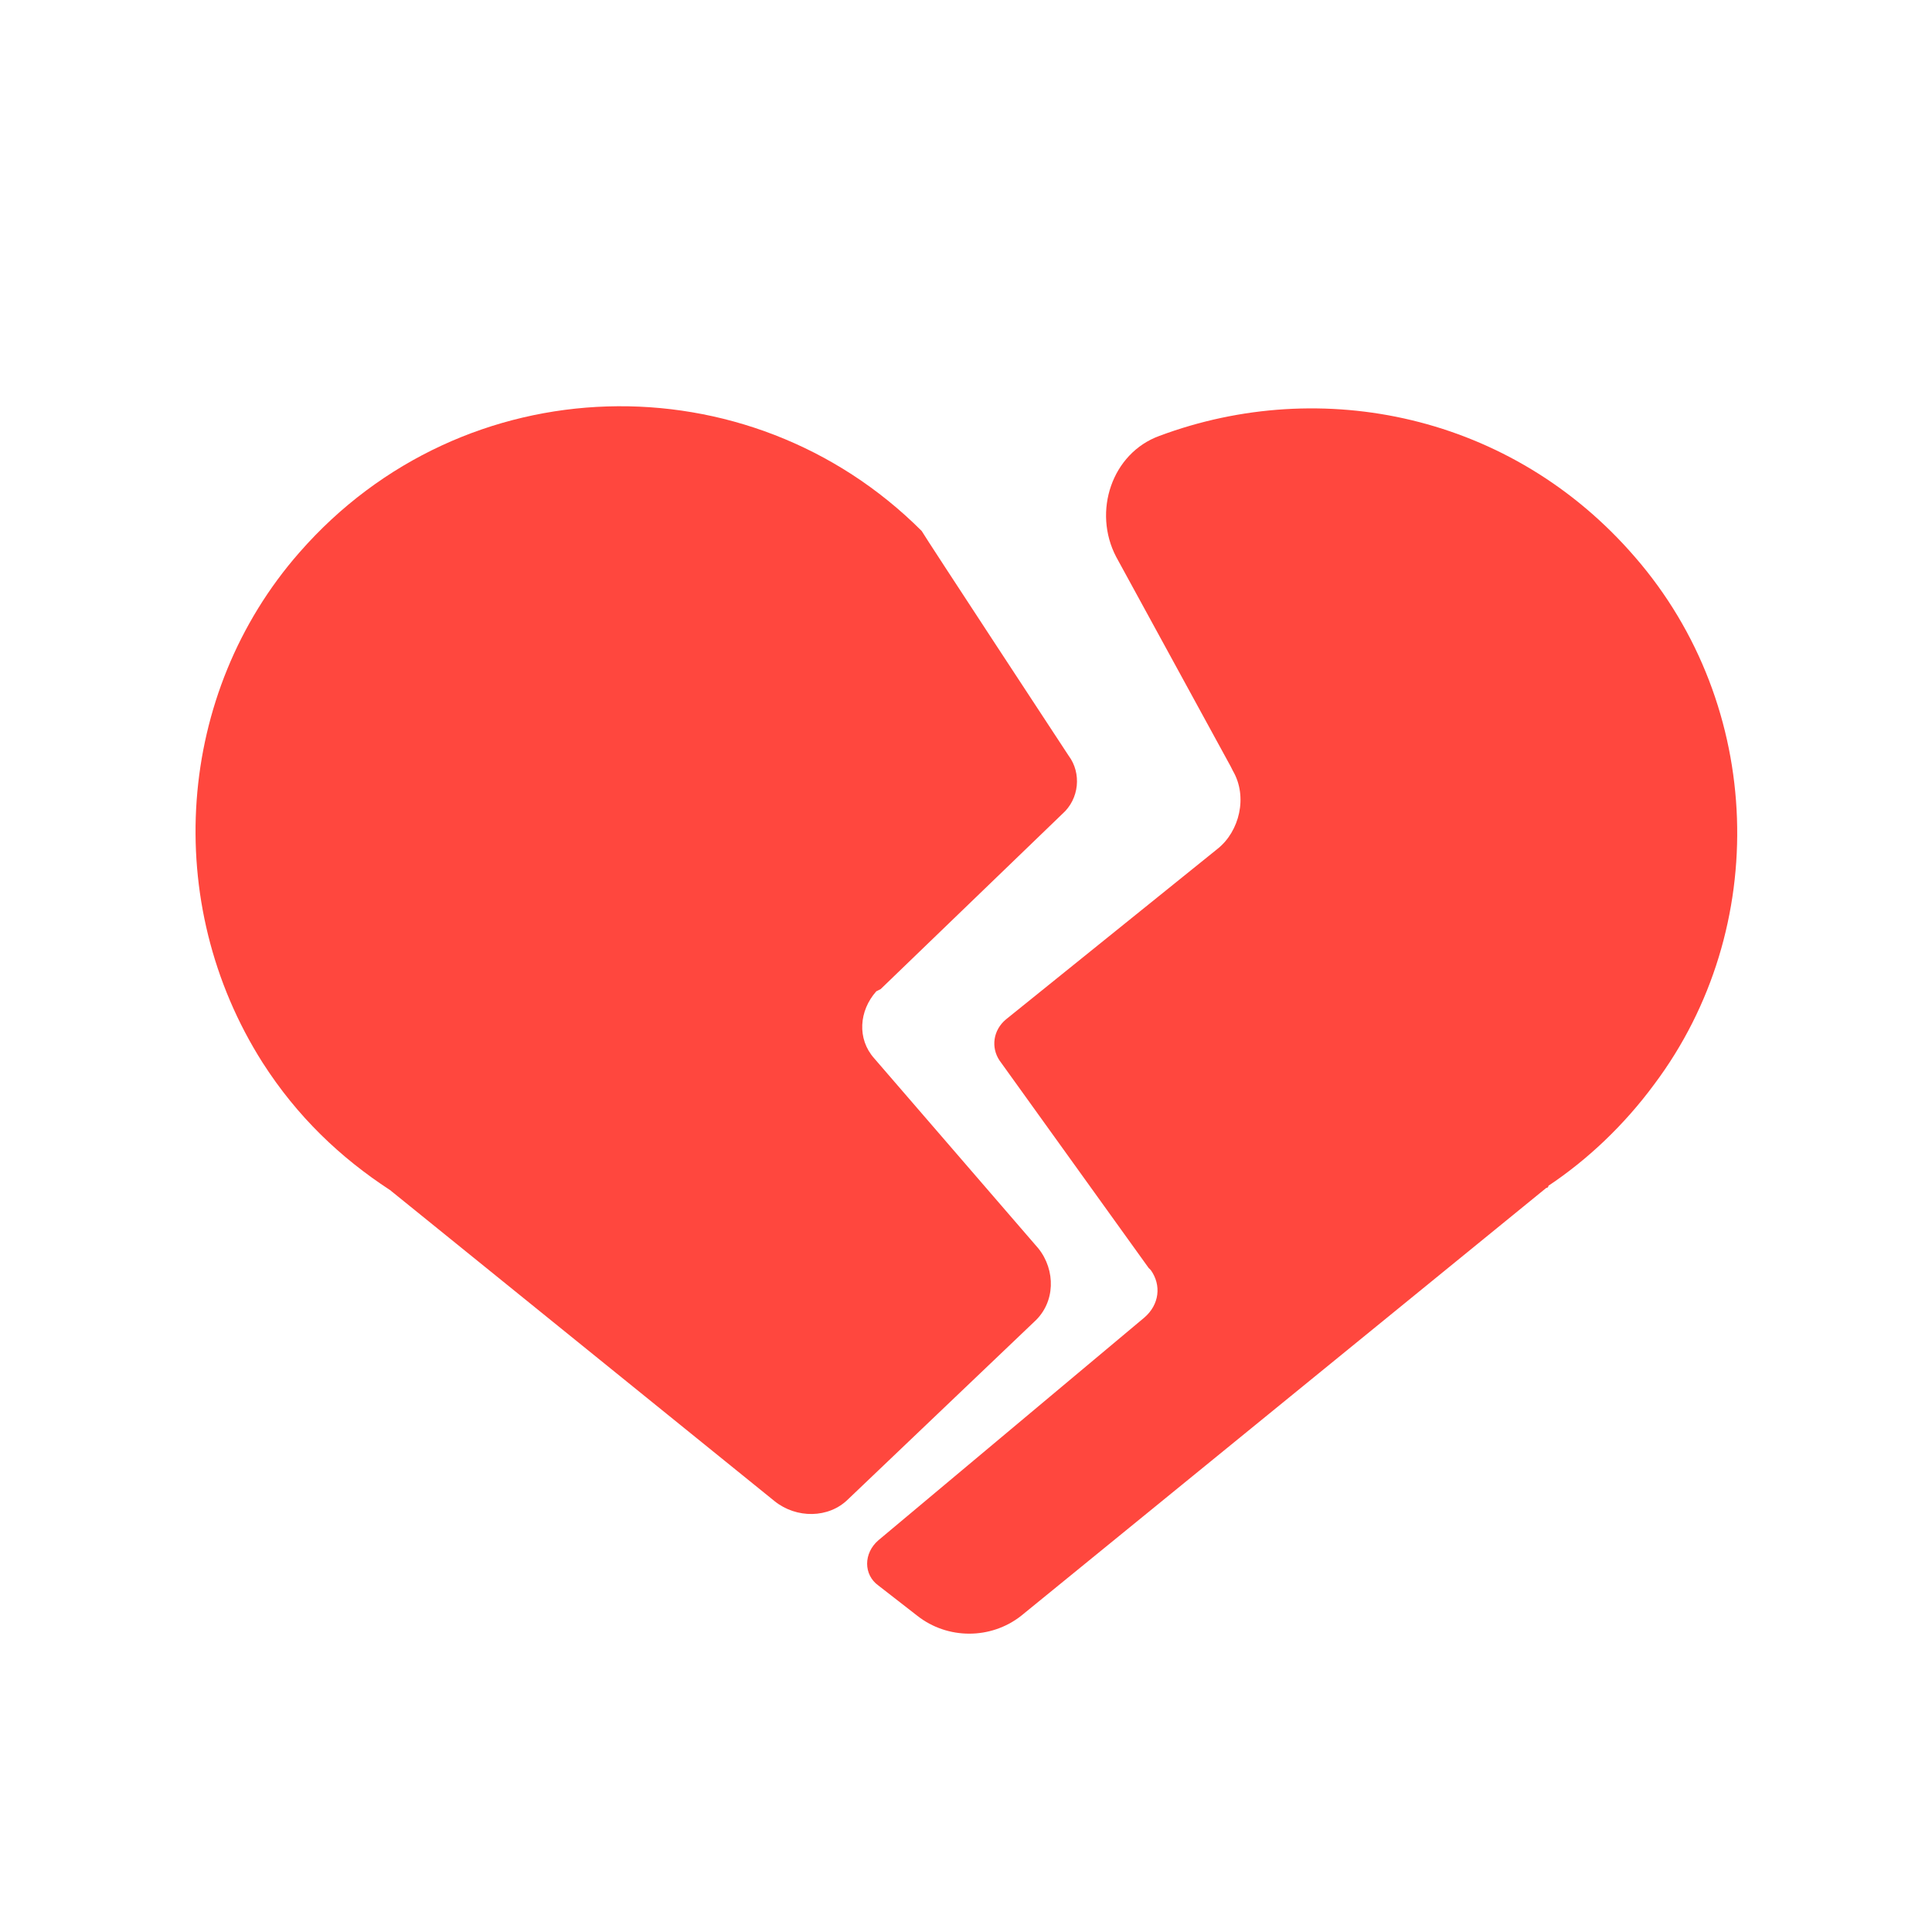
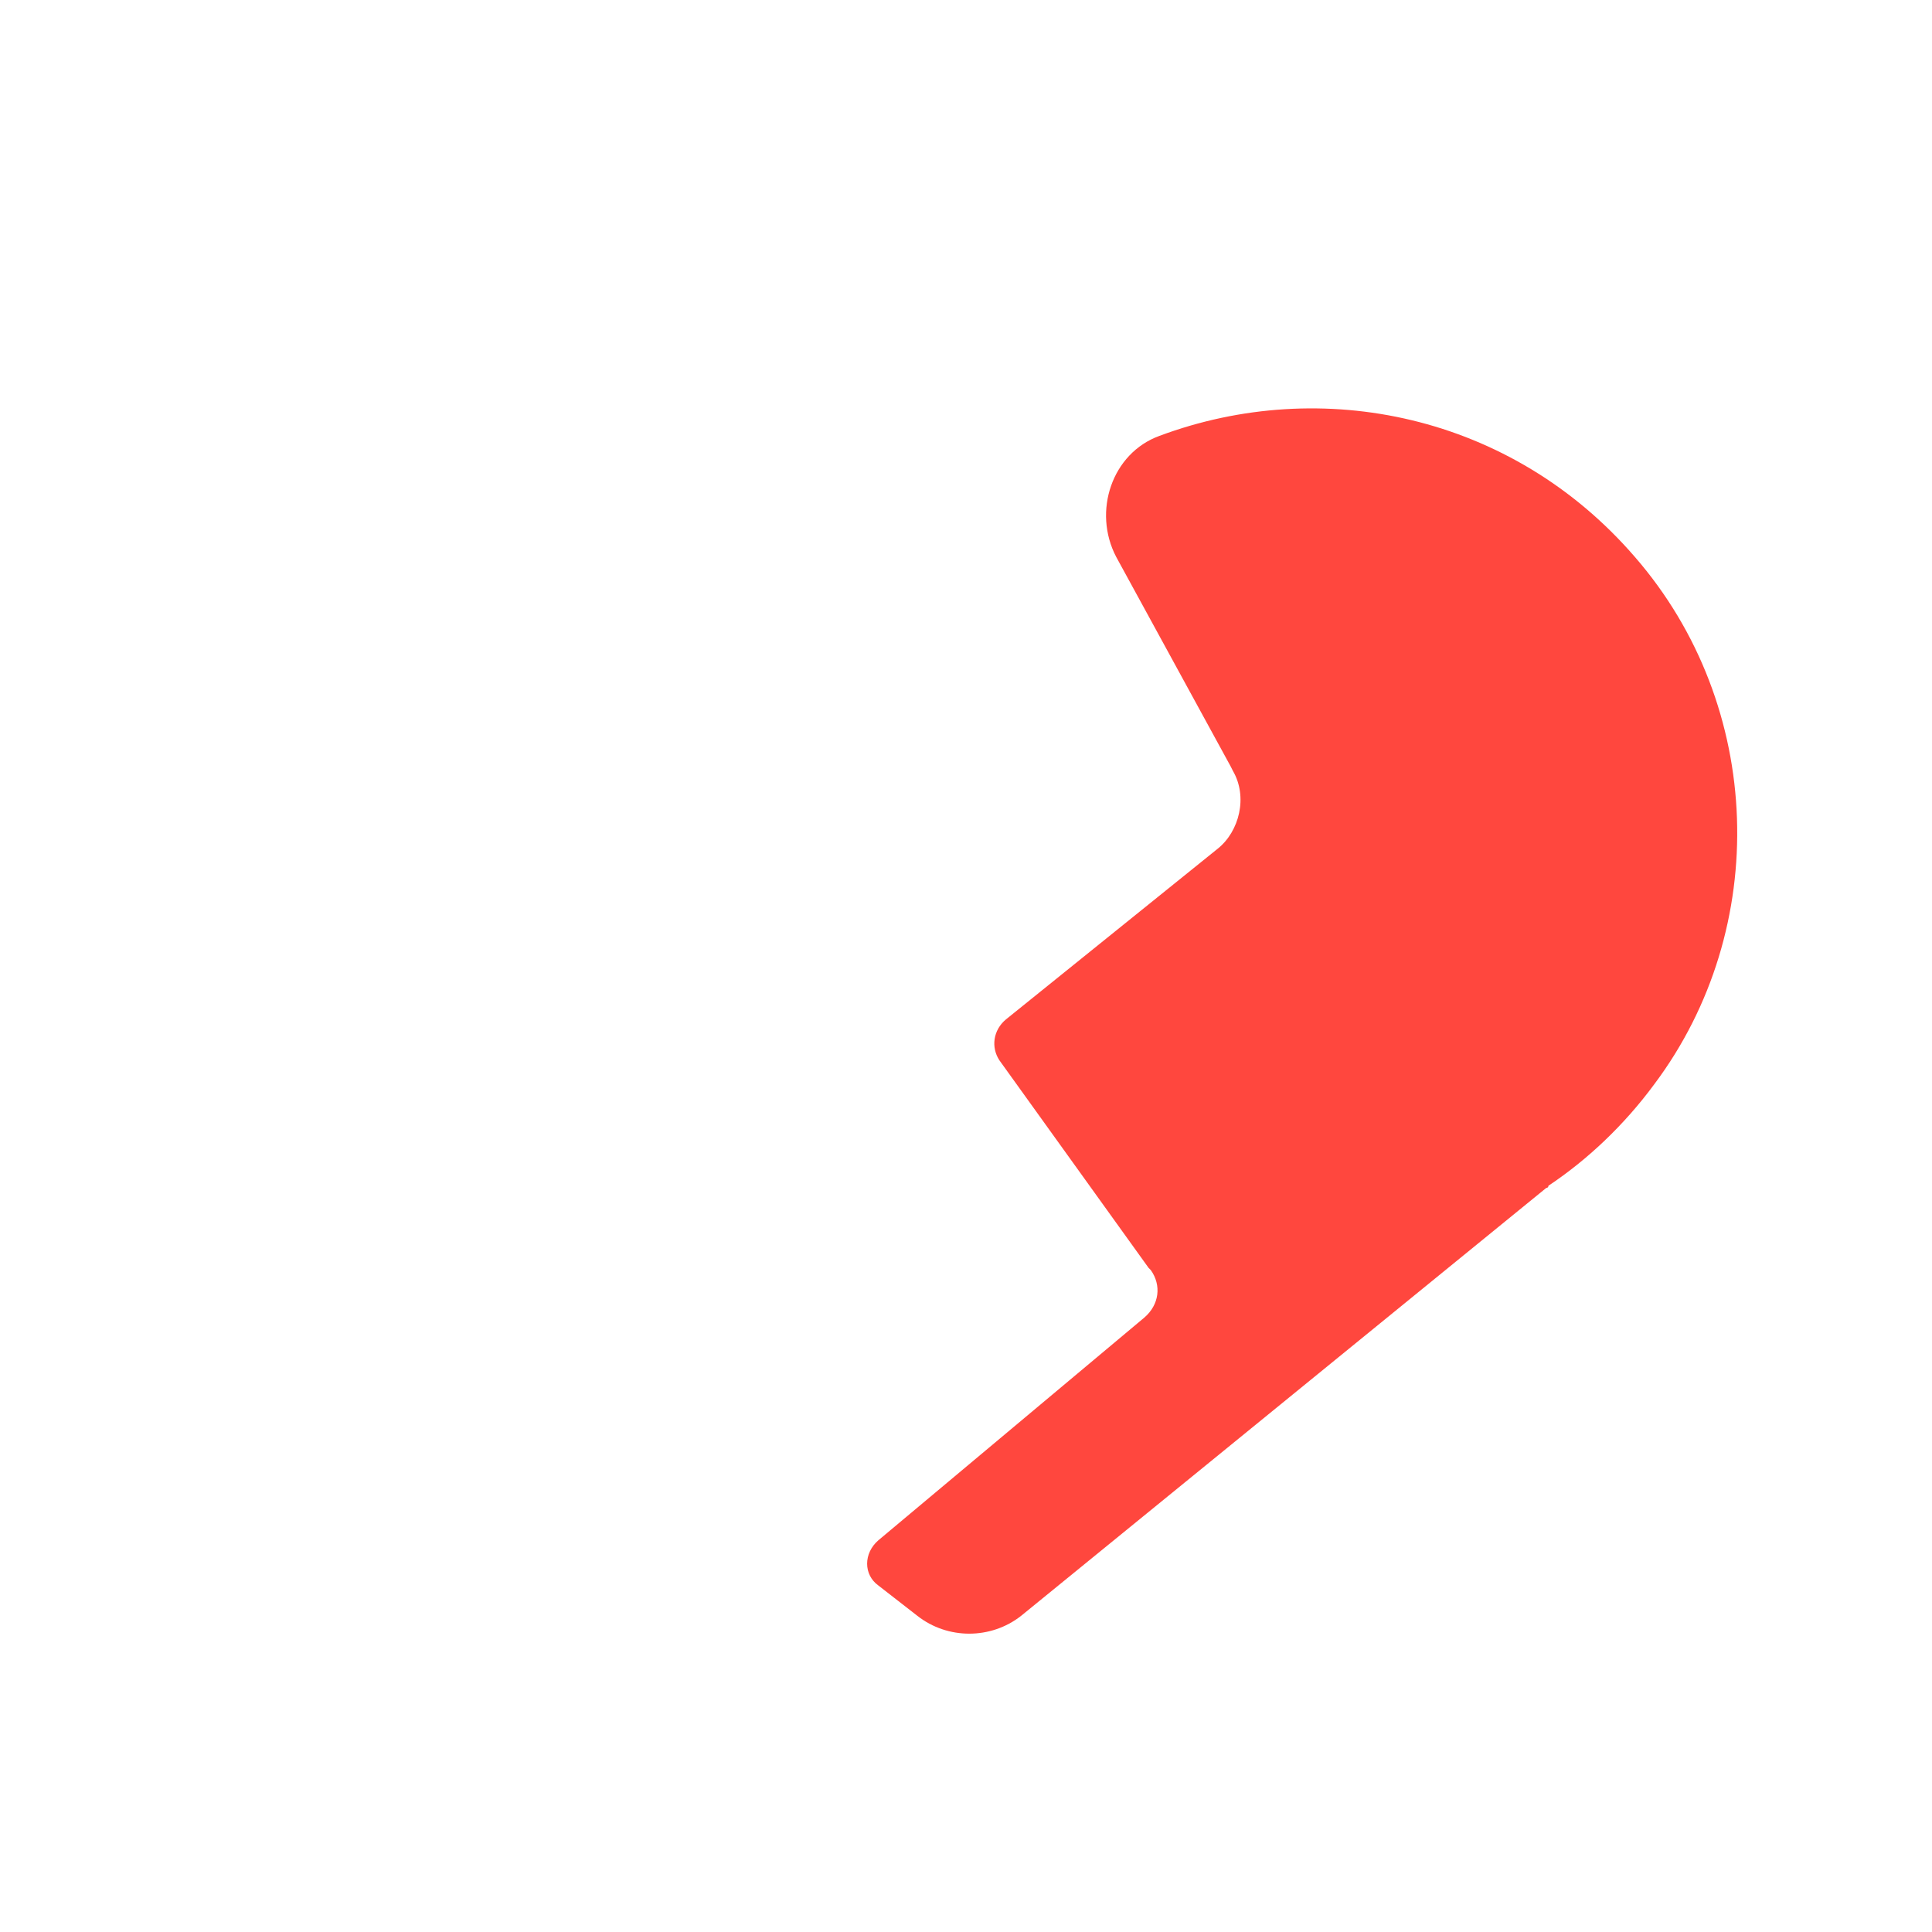
<svg xmlns="http://www.w3.org/2000/svg" id="bg_fir_u1F494-brokenheart" width="200" height="200" version="1.1" class="bgs" preserveAspectRatio="xMidYMin slice">
  <defs id="layer_0" />
  <rect id="layer_1" width="100%" height="100%" fill="none" />
  <svg id="layer_2" preserveAspectRatio="xMidYMid meet" viewBox="-8.75 1.95 89.4 71.16" class="svg_thumb" data-uid="fir_u1F494-brokenheart" data-keyword="u1F494-brokenheart" data-complex="true" data-coll="fir" data-c="{&quot;ff473e&quot;:[&quot;fir_u1F494-brokenheart_l_0&quot;,&quot;fir_u1F494-brokenheart_l_1&quot;]}" data-colors="[&quot;#ff473e&quot;]" style="overflow: visible;">
-     <path id="fir_u1F494-brokenheart_l_0" d="M39.1 54C40.1 53.1 40.1 51.6 39.3 50.6L31.7 41.8C30.9 40.9 31 39.6 31.8 38.7L32 38.6L40.4 30.5C41.2 29.8 41.3 28.6 40.7 27.8C40.7 27.8 34 17.6 33.9 17.4C25.9 9.4 12.7 9.7 5.1 18.4C-0.6 24.9 -1.3 34.6 3.4 42C5 44.5 7 46.4 9.3 47.9L27.1 62.3C28.1 63.1 29.6 63.1 30.5 62.2L39.1 54Z " data-color-original="#ff473e" fill="#ff473e" class="ff473e" />
    <path id="fir_u1F494-brokenheart_l_1" d="M66.9 18.6C61.2 12 52.4 10.2 44.9 13C42.7 13.8 41.8 16.5 42.9 18.6L48.2 28.3L48.3 28.5C49 29.7 48.6 31.3 47.6 32.1L37.8 40C37.2 40.5 37.1 41.3 37.5 41.9L44.4 51.5L44.5 51.6C45 52.3 44.9 53.2 44.2 53.8L31.9 64.1C31.2 64.7 31.2 65.7 31.9 66.2L33.7 67.6C35.1 68.7 37.1 68.7 38.5 67.6L62.8 47.8S62.9 47.8 62.9 47.7C64.7 46.5 66.4 44.9 67.8 43C73.2 35.8 72.9 25.5 66.9 18.6Z " data-color-original="#ff473e" fill="#ff473e" class="ff473e" />
  </svg>
</svg>